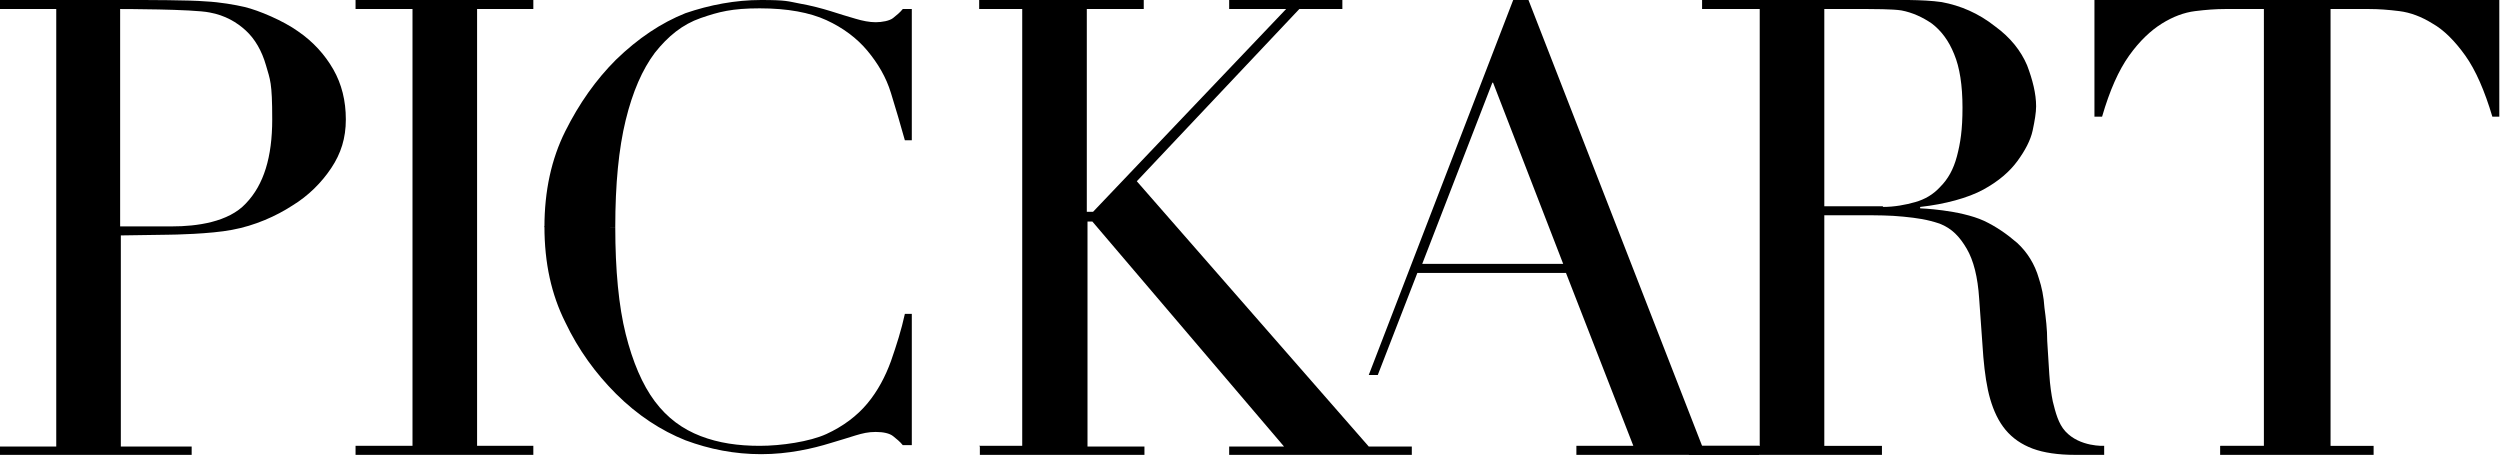
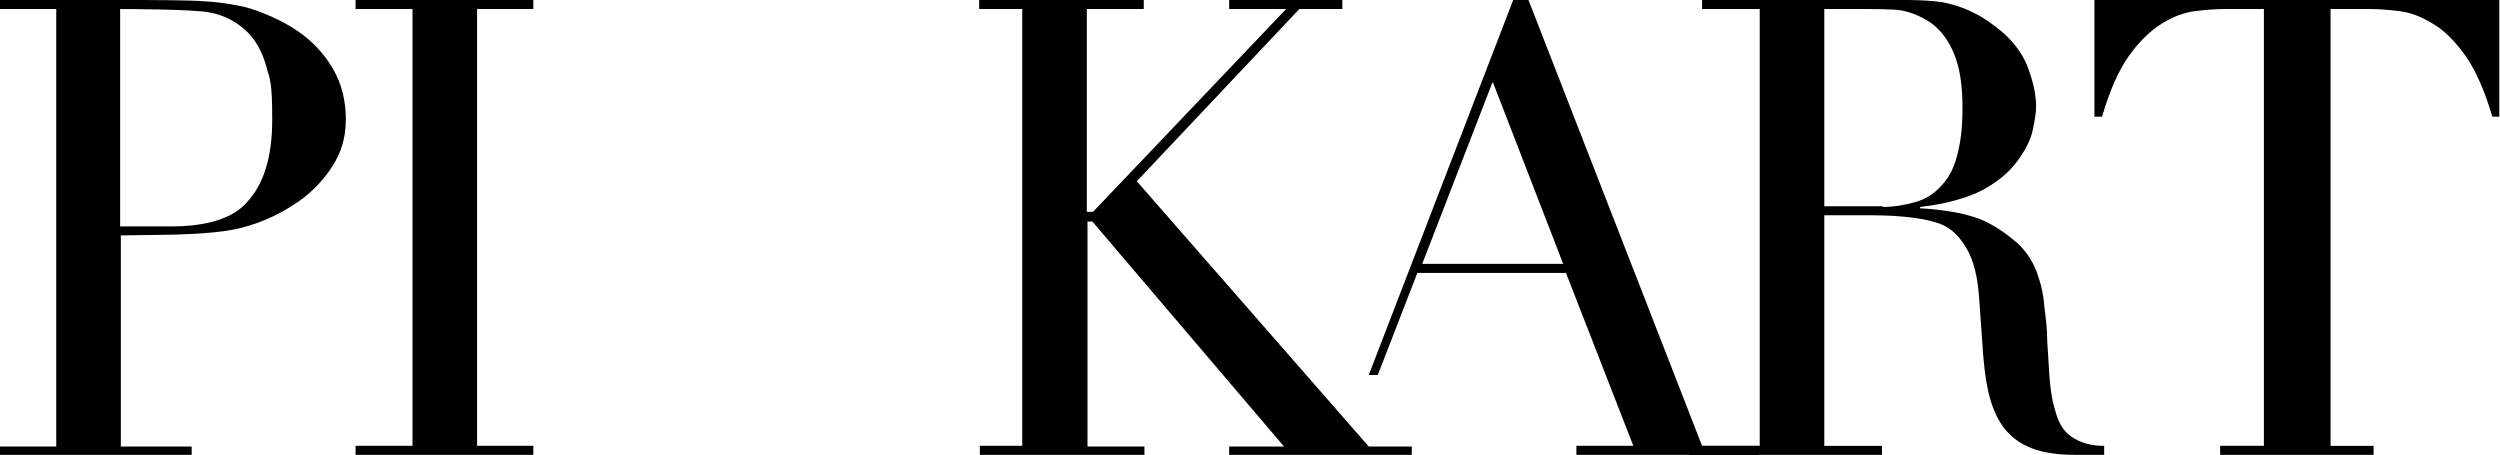
<svg xmlns="http://www.w3.org/2000/svg" id="Layer_1" viewBox="0 0 360 65.5">
  <path d="M17.4,33.9v30.4h10.2v1.3H0v-1.3h8.1V1.3H0V0h18.7c2.4,0,8.6,0,10.9.2,2.1.1,4.3.5,5.6.8,2.1.5,5.6,2,7.7,3.5,2.2,1.5,3.9,3.4,5.1,5.5,1.2,2.1,1.8,4.5,1.8,7.2s-.7,4.9-2.1,7-3.3,4-5.6,5.4c-2.3,1.5-5.4,2.9-8.7,3.5-3.1.6-8.5.7-9.2.7M24.8,32.6c3.5,0,8.1-.6,10.6-3.3,2.6-2.7,3.8-6.7,3.8-12.1s-.3-5.7-.9-7.8c-.6-2.1-1.6-3.8-2.9-5-1.3-1.2-3-2.2-5.2-2.6-2.4-.5-12.9-.5-12.9-.5v31.3h7.4Z" />
  <path d="M51.2,64.2h8.2V1.3h-8.2V0h25.6v1.3h-8.1v62.9h8.1v1.3h-25.6v-1.3Z" />
-   <path d="M88.6,32.7c0,6.2.5,11.4,1.5,15.4s2.4,7.3,4.2,9.7c1.8,2.4,4,4,6.6,5s5.4,1.4,8.5,1.4,7.2-.6,9.6-1.7c2.4-1.1,4.4-2.6,5.9-4.4,1.5-1.8,2.6-3.9,3.4-6.1.8-2.3,1.5-4.5,2-6.8h1v18.9h-1.3c-.4-.5-.9-.9-1.4-1.3-.5-.4-1.4-.6-2.5-.6s-1.9.2-2.9.5-2.2.7-3.6,1.1c-1.3.4-2.8.8-4.5,1.1-1.7.3-3.5.5-5.5.5-3.8,0-7.4-.7-10.9-2-3.5-1.4-6.9-3.6-10-6.7-2.9-2.9-5.4-6.3-7.3-10.3-2-4-3-8.5-3-13.8" />
-   <path d="M78.4,32.7c0-5.2,1-9.8,3-13.8,2-4,4.4-7.4,7.3-10.3,3.2-3.1,6.5-5.3,10-6.7C102.2.7,105.9,0,109.6,0s3.9.2,5.5.5c1.7.3,3.2.7,4.5,1.1,1.3.4,2.5.8,3.6,1.1,1,.3,2,.5,2.9.5s2-.2,2.5-.6c.5-.4,1-.8,1.4-1.3h1.3v18.9h-1c-.6-2.2-1.3-4.5-2-6.8s-1.9-4.3-3.4-6.1c-1.5-1.8-3.5-3.3-5.9-4.4-2.4-1.1-5.6-1.7-9.6-1.7s-5.9.5-8.5,1.4-4.7,2.6-6.6,5c-1.8,2.4-3.2,5.6-4.2,9.7-1,4.1-1.5,9.2-1.5,15.4" />
  <path d="M141,64.2h6.2V1.3h-6.2V0h23.7v1.3h-8.2v29.2h.9L185.2,1.3h-8.2V0h16.3v1.3h-6.2l-23.4,24.8,33.4,38.2h6.2v1.3h-26.3v-1.3h7.9l-27.6-32.4h-.7v32.4h8.2v1.3h-23.7v-1.3h0Z" />
  <path d="M197.1,54L217.9,0h2.2l25,64.2h8.2v1.3h-26.3v-1.3h8.2l-9.7-24.9h-21.4l-5.7,14.7M214.9,11.9l-10.1,26.1h20.3l-10.1-26.1Z" />
  <path d="M319.8,64.2h6.2V1.3h-5.6c-1.3,0-2.7.1-4.3.3-1.6.2-3.2.8-4.8,1.8s-3.2,2.5-4.7,4.6-2.8,5-3.9,8.8h-1.1V0h58.3v16.8h-1c-1.1-3.7-2.4-6.7-3.9-8.8s-3.1-3.7-4.7-4.6c-1.6-1-3.2-1.6-4.8-1.8-1.6-.2-3-.3-4.3-.3h-5.6v62.9h6.2v1.3h-22.1v-1.3Z" />
  <path d="M303,65.5v-1.3s-3.5.2-5.6-2.1c-1-1.1-1.4-2.7-1.8-4.3-.2-1-.4-2.3-.5-3.9s-.2-3.1-.3-4.8c0-1.7-.2-3.3-.4-4.8-.1-1.6-.4-3-.8-4.2-.6-2.1-1.7-3.8-3.1-5.1-1.5-1.3-3.1-2.4-4.8-3.2-3.5-1.6-9.2-1.8-9.2-1.8v-.2c3.6-.4,6.9-1.3,9.1-2.5s3.8-2.6,4.9-4.1c1.1-1.5,1.9-3,2.2-4.4.3-1.4.5-2.6.5-3.5,0-1.8-.5-3.8-1.3-5.9-.9-2.1-2.4-4-4.6-5.6-2.4-1.9-5-3-7.7-3.5-2.8-.4-6.5-.3-10.1-.3h-24.4v1.3h8.3v62.9h-10.2v1.3h27.8v-1.3h-8.3V31h5.8c1.6,0,3.7,0,5.6.2,2,.2,3.4.4,5.2,1,1.8.7,2.9,1.9,3.9,3.6,1,1.7,1.6,4.1,1.8,7.2l.6,8.4c.2,2.3.5,4.4,1,6.1s1.2,3.2,2.2,4.4,2.3,2.1,3.9,2.7c1.6.6,3.7.9,6.1.9h4.2ZM271.2,29.7h-8.5V1.3h6.3c.4,0,3.6,0,4.8.2,1.6.3,3.1,1,4.4,1.9,1.3,1,2.4,2.4,3.2,4.4.8,1.9,1.2,4.5,1.2,7.7s-.3,5.1-.8,7-1.3,3.3-2.4,4.4c-1,1.1-2.2,1.8-3.6,2.2-1.4.4-3,.7-4.7.7Z" />
</svg>